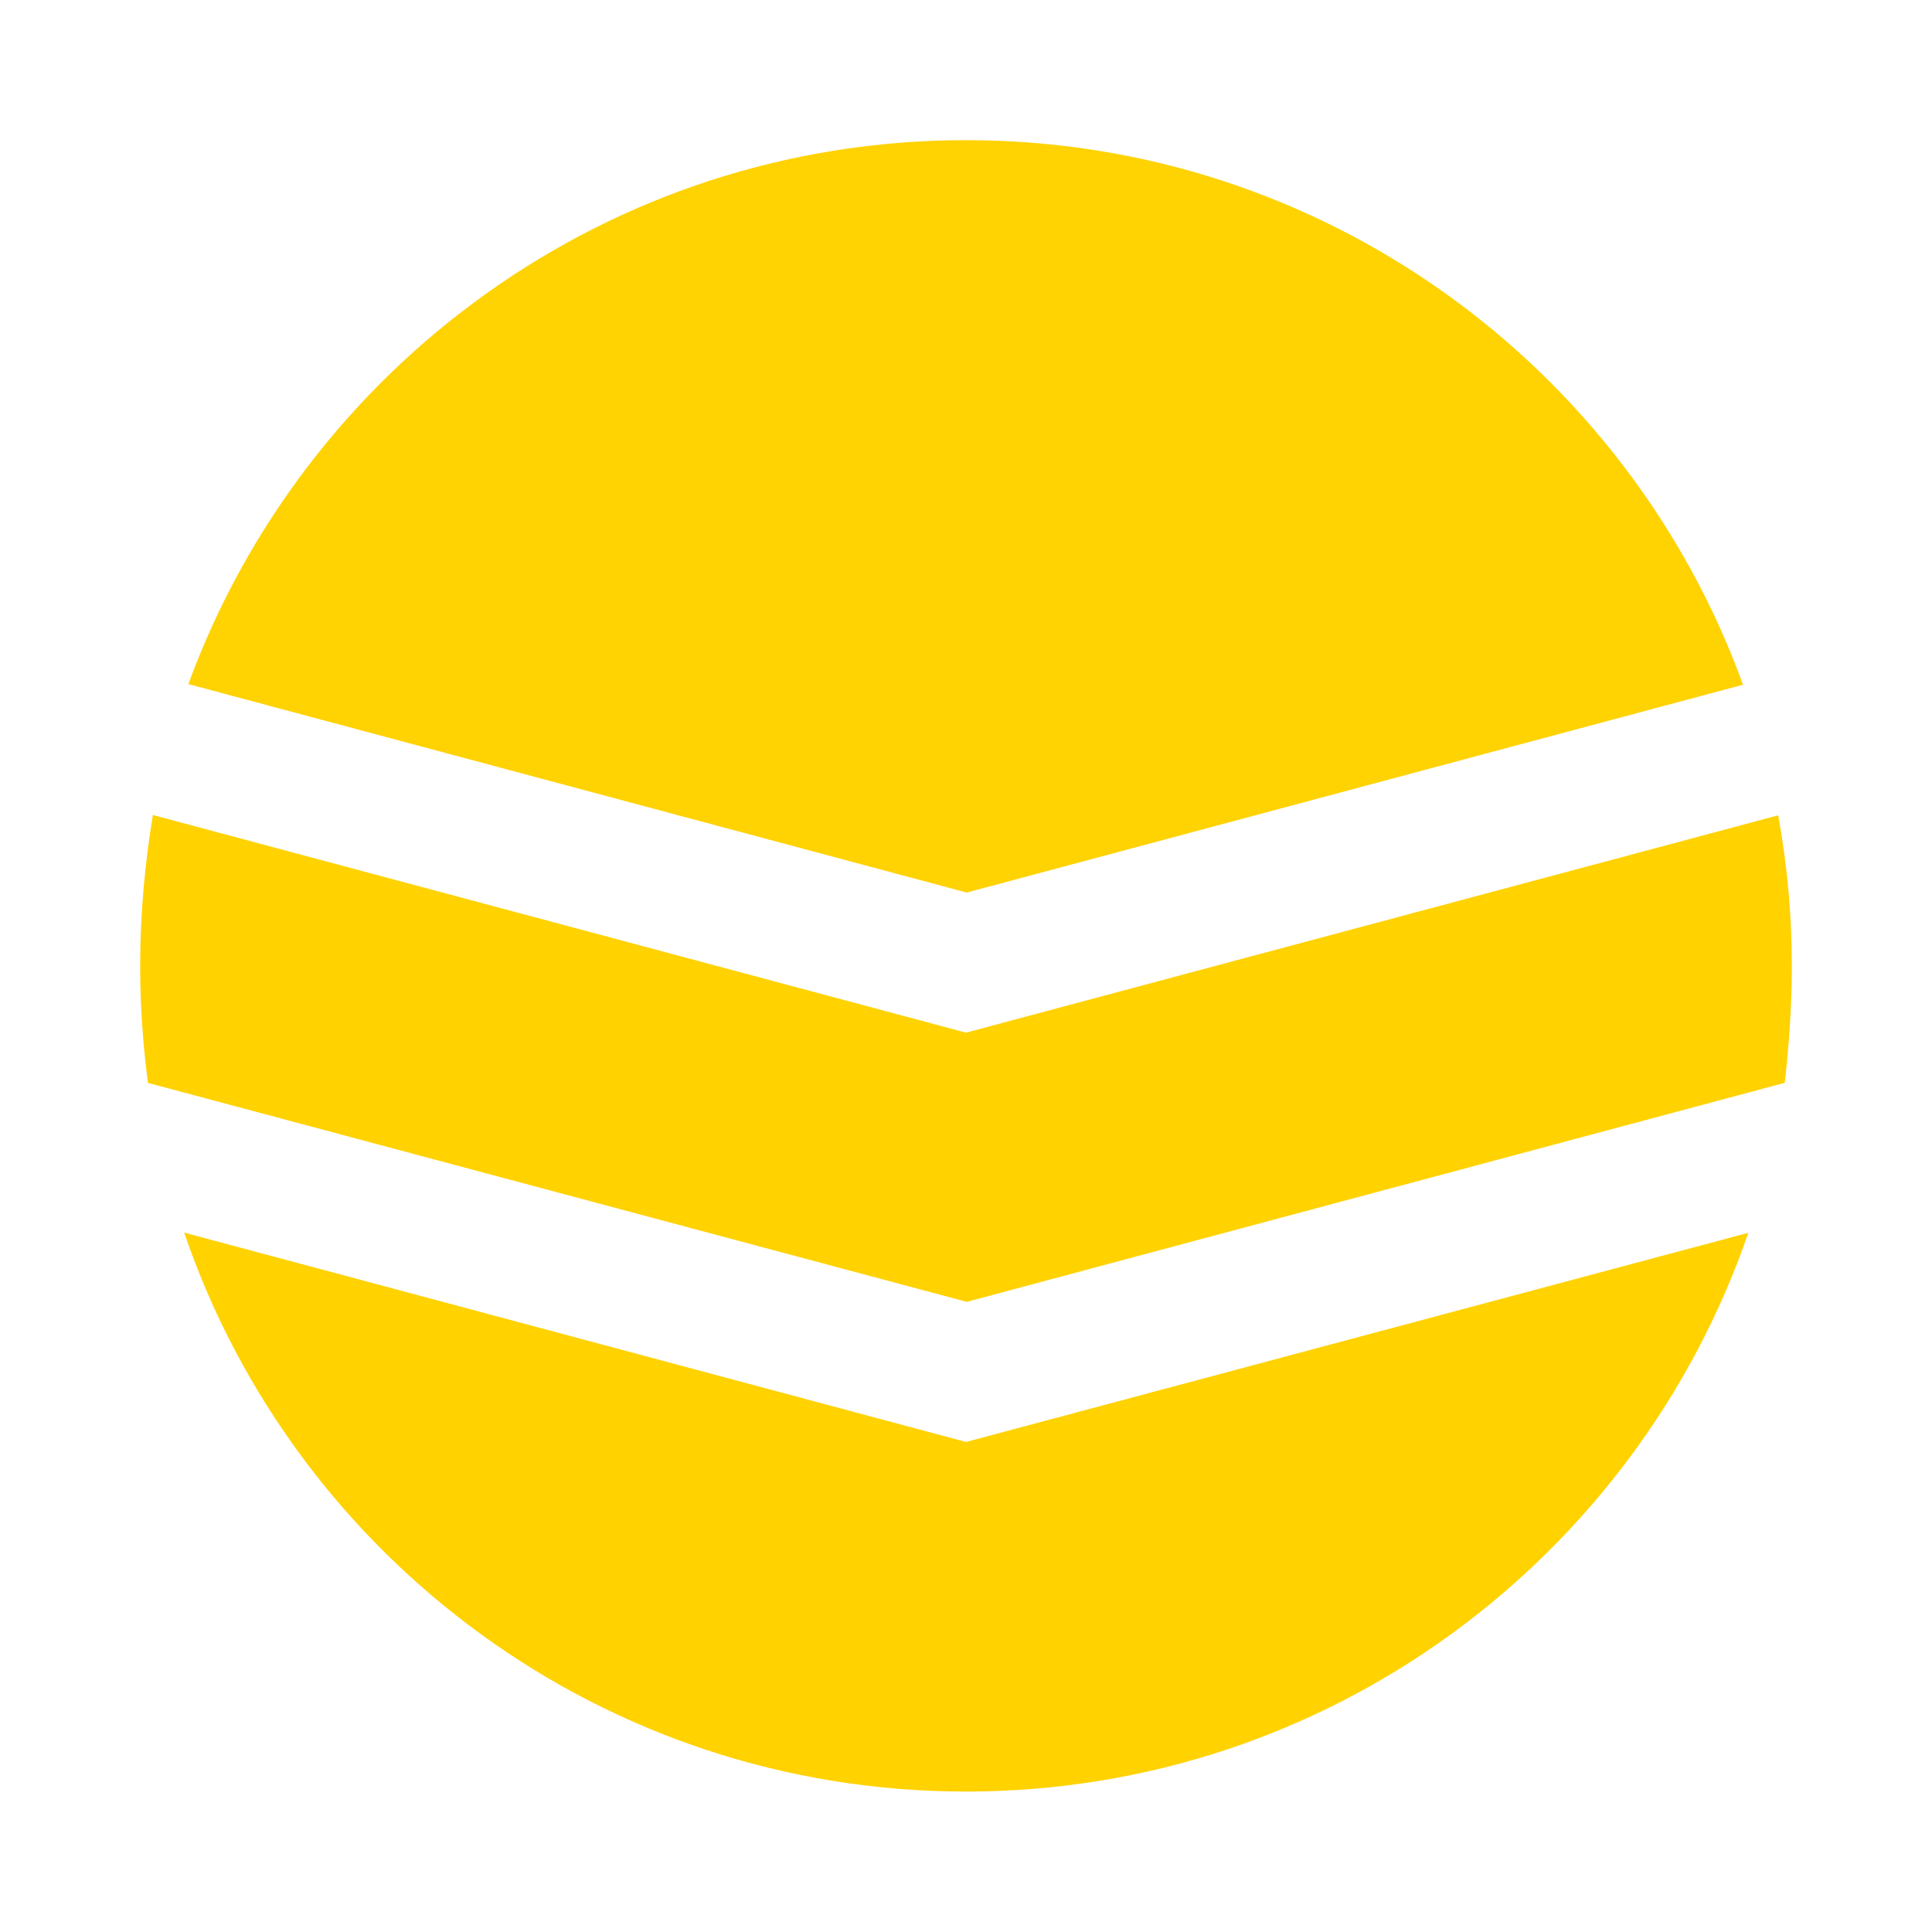
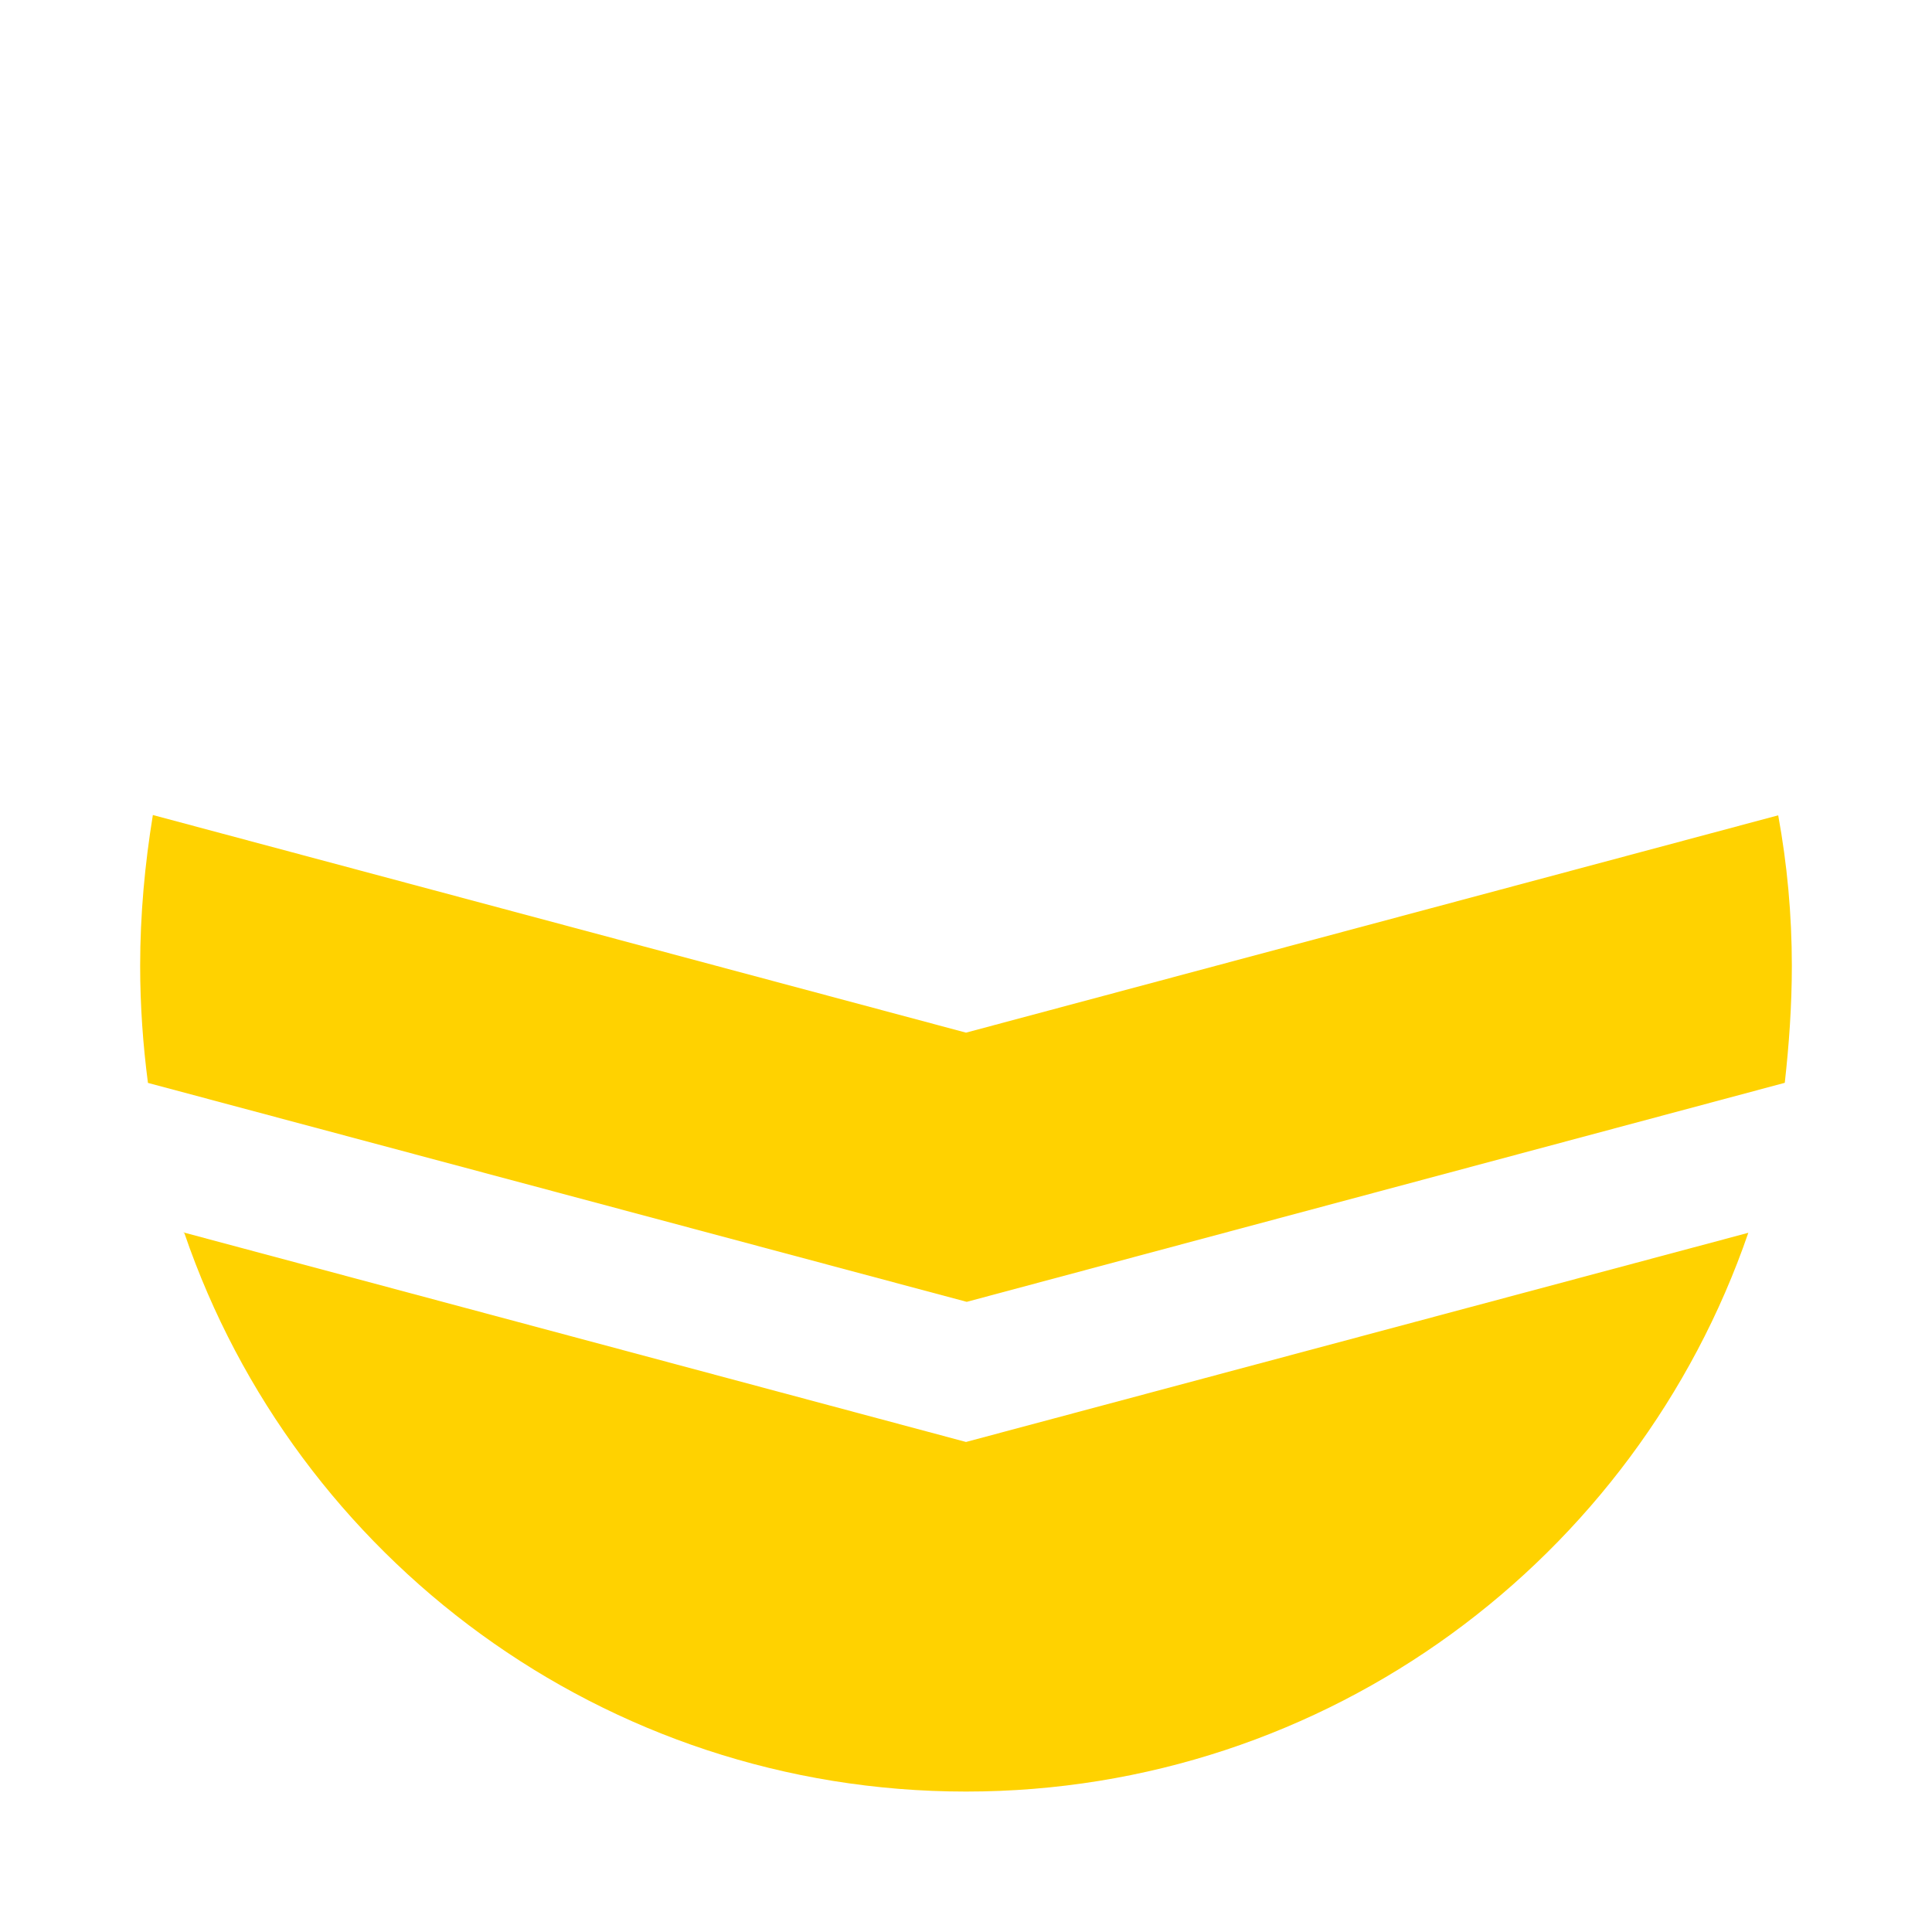
<svg xmlns="http://www.w3.org/2000/svg" xmlns:ns1="http://www.inkscape.org/namespaces/inkscape" xmlns:ns2="http://sodipodi.sourceforge.net/DTD/sodipodi-0.dtd" xmlns:ns3="http://www.openswatchbook.org/uri/2009/osb" width="689.215" height="689.115" viewBox="0 0 689.215 689.115" id="svg2" version="1.1" ns1:version="0.48.4 r9939" ns2:docname="logo.img.svg" ns1:export-filename="/home/rea/esolvere/marketing/logo/logo.img.png" ns1:export-xdpi="300" ns1:export-ydpi="300">
  <defs id="defs4">
    <linearGradient id="linearGradient5679" ns3:paint="solid">
      <stop style="stop-color:#000000;stop-opacity:1;" offset="0" id="stop5681" />
    </linearGradient>
    <linearGradient id="linearGradient5659" ns3:paint="solid">
      <stop style="stop-color:#000000;stop-opacity:1;" offset="0" id="stop5661" />
    </linearGradient>
    <linearGradient id="linearGradient5641" ns3:paint="solid">
      <stop style="stop-color:#ffffff;stop-opacity:1;" offset="0" id="stop5643" />
    </linearGradient>
    <filter ns1:label="Sharpen More" ns1:menu="Image Effects" ns1:menu-tooltip="Sharpen edges and boundaries within the object, force=0.3" id="filter5685" color-interpolation-filters="sRGB">
      <feConvolveMatrix order="3 3" kernelMatrix="0 -0.15 0 -0.15 1.6 -0.15 0 -0.15 0" divisor="1" in="SourceGraphic" targetX="1" targetY="1" id="feConvolveMatrix5687" result="fbSourceGraphic" />
      <feColorMatrix result="fbSourceGraphicAlpha" in="fbSourceGraphic" values="0 0 0 -1 0 0 0 0 -1 0 0 0 0 -1 0 0 0 0 1 0" id="feColorMatrix5689" />
      <feConvolveMatrix id="feConvolveMatrix5691" targetY="1" targetX="1" in="fbSourceGraphic" divisor="1" kernelMatrix="0 -0.3 0 -0.3 2.2 -0.3 0 -0.3 0" order="3 3" result="result1" />
      <feBlend id="feBlend5693" in2="fbSourceGraphic" mode="normal" result="result2" />
    </filter>
  </defs>
  <ns2:namedview id="base" pagecolor="#ffffff" bordercolor="#666666" borderopacity="1.0" ns1:pageopacity="0.0" ns1:pageshadow="2" ns1:zoom="0.70710678" ns1:cx="105.91634" ns1:cy="298.95667" ns1:document-units="px" ns1:current-layer="g4839" showgrid="false" units="px" fit-margin-top="50" fit-margin-left="50" fit-margin-right="50" fit-margin-bottom="50" ns1:window-width="1366" ns1:window-height="744" ns1:window-x="0" ns1:window-y="24" ns1:window-maximized="1" showguides="false" ns1:guide-bbox="true">
    <ns2:guide position="49.38,318.672" orientation="1,0" id="guide5669" />
    <ns2:guide position="640.108,317.606" orientation="1,0" id="guide5671" />
    <ns2:guide position="501.515,639.34" orientation="0,1" id="guide5673" />
    <ns2:guide position="342.239,47.668" orientation="0,1" id="guide5677" />
  </ns2:namedview>
  <g style="display:inline" transform="translate(48.557,50.131)" ns1:label="15" id="g4839" ns1:groupmode="layer">
    <g id="g3038">
      <path ns2:nodetypes="ccscccscc" style="fill:#ffd200;fill-opacity:1;fill-rule:evenodd;stroke:none" d="M 296.175,414.25 4.222,336.177 c -1.769,-13.508 -2.78,-27.512 -2.78,-41.751 1e-7,-18.332 1.675,-36.272 4.533,-53.81 L 296.05,318.252 585.794,240.724 c 3.187,17.405 4.864,35.357 4.864,53.702 0,14.221 -1.008,28.206 -2.521,41.724 l -291.702,78.1" id="path4843" ns1:connector-curvature="0" />
      <path ns1:connector-curvature="0" id="path4849" d="M 16.78,389.487 296.05,464.271 575.132,389.651 C 535.209,505.69 425.358,588.983 296.05,588.983 166.731,588.983 56.873,505.676 17.232,389.81" style="fill:#ffd200;fill-opacity:1;fill-rule:evenodd;stroke:none" ns2:nodetypes="cccsc" />
-       <path style="fill:#ffd100;fill-opacity:0.992;fill-rule:evenodd;stroke:none" d="M 296.304,268.274 18.638,193.911 C 60.076,80.768 168.614,-0.131 296.05,-0.131 423.55,-0.131 532.134,80.849 573.24,194.134 z" id="path4853" ns1:connector-curvature="0" ns2:nodetypes="ccscc" />
    </g>
  </g>
</svg>